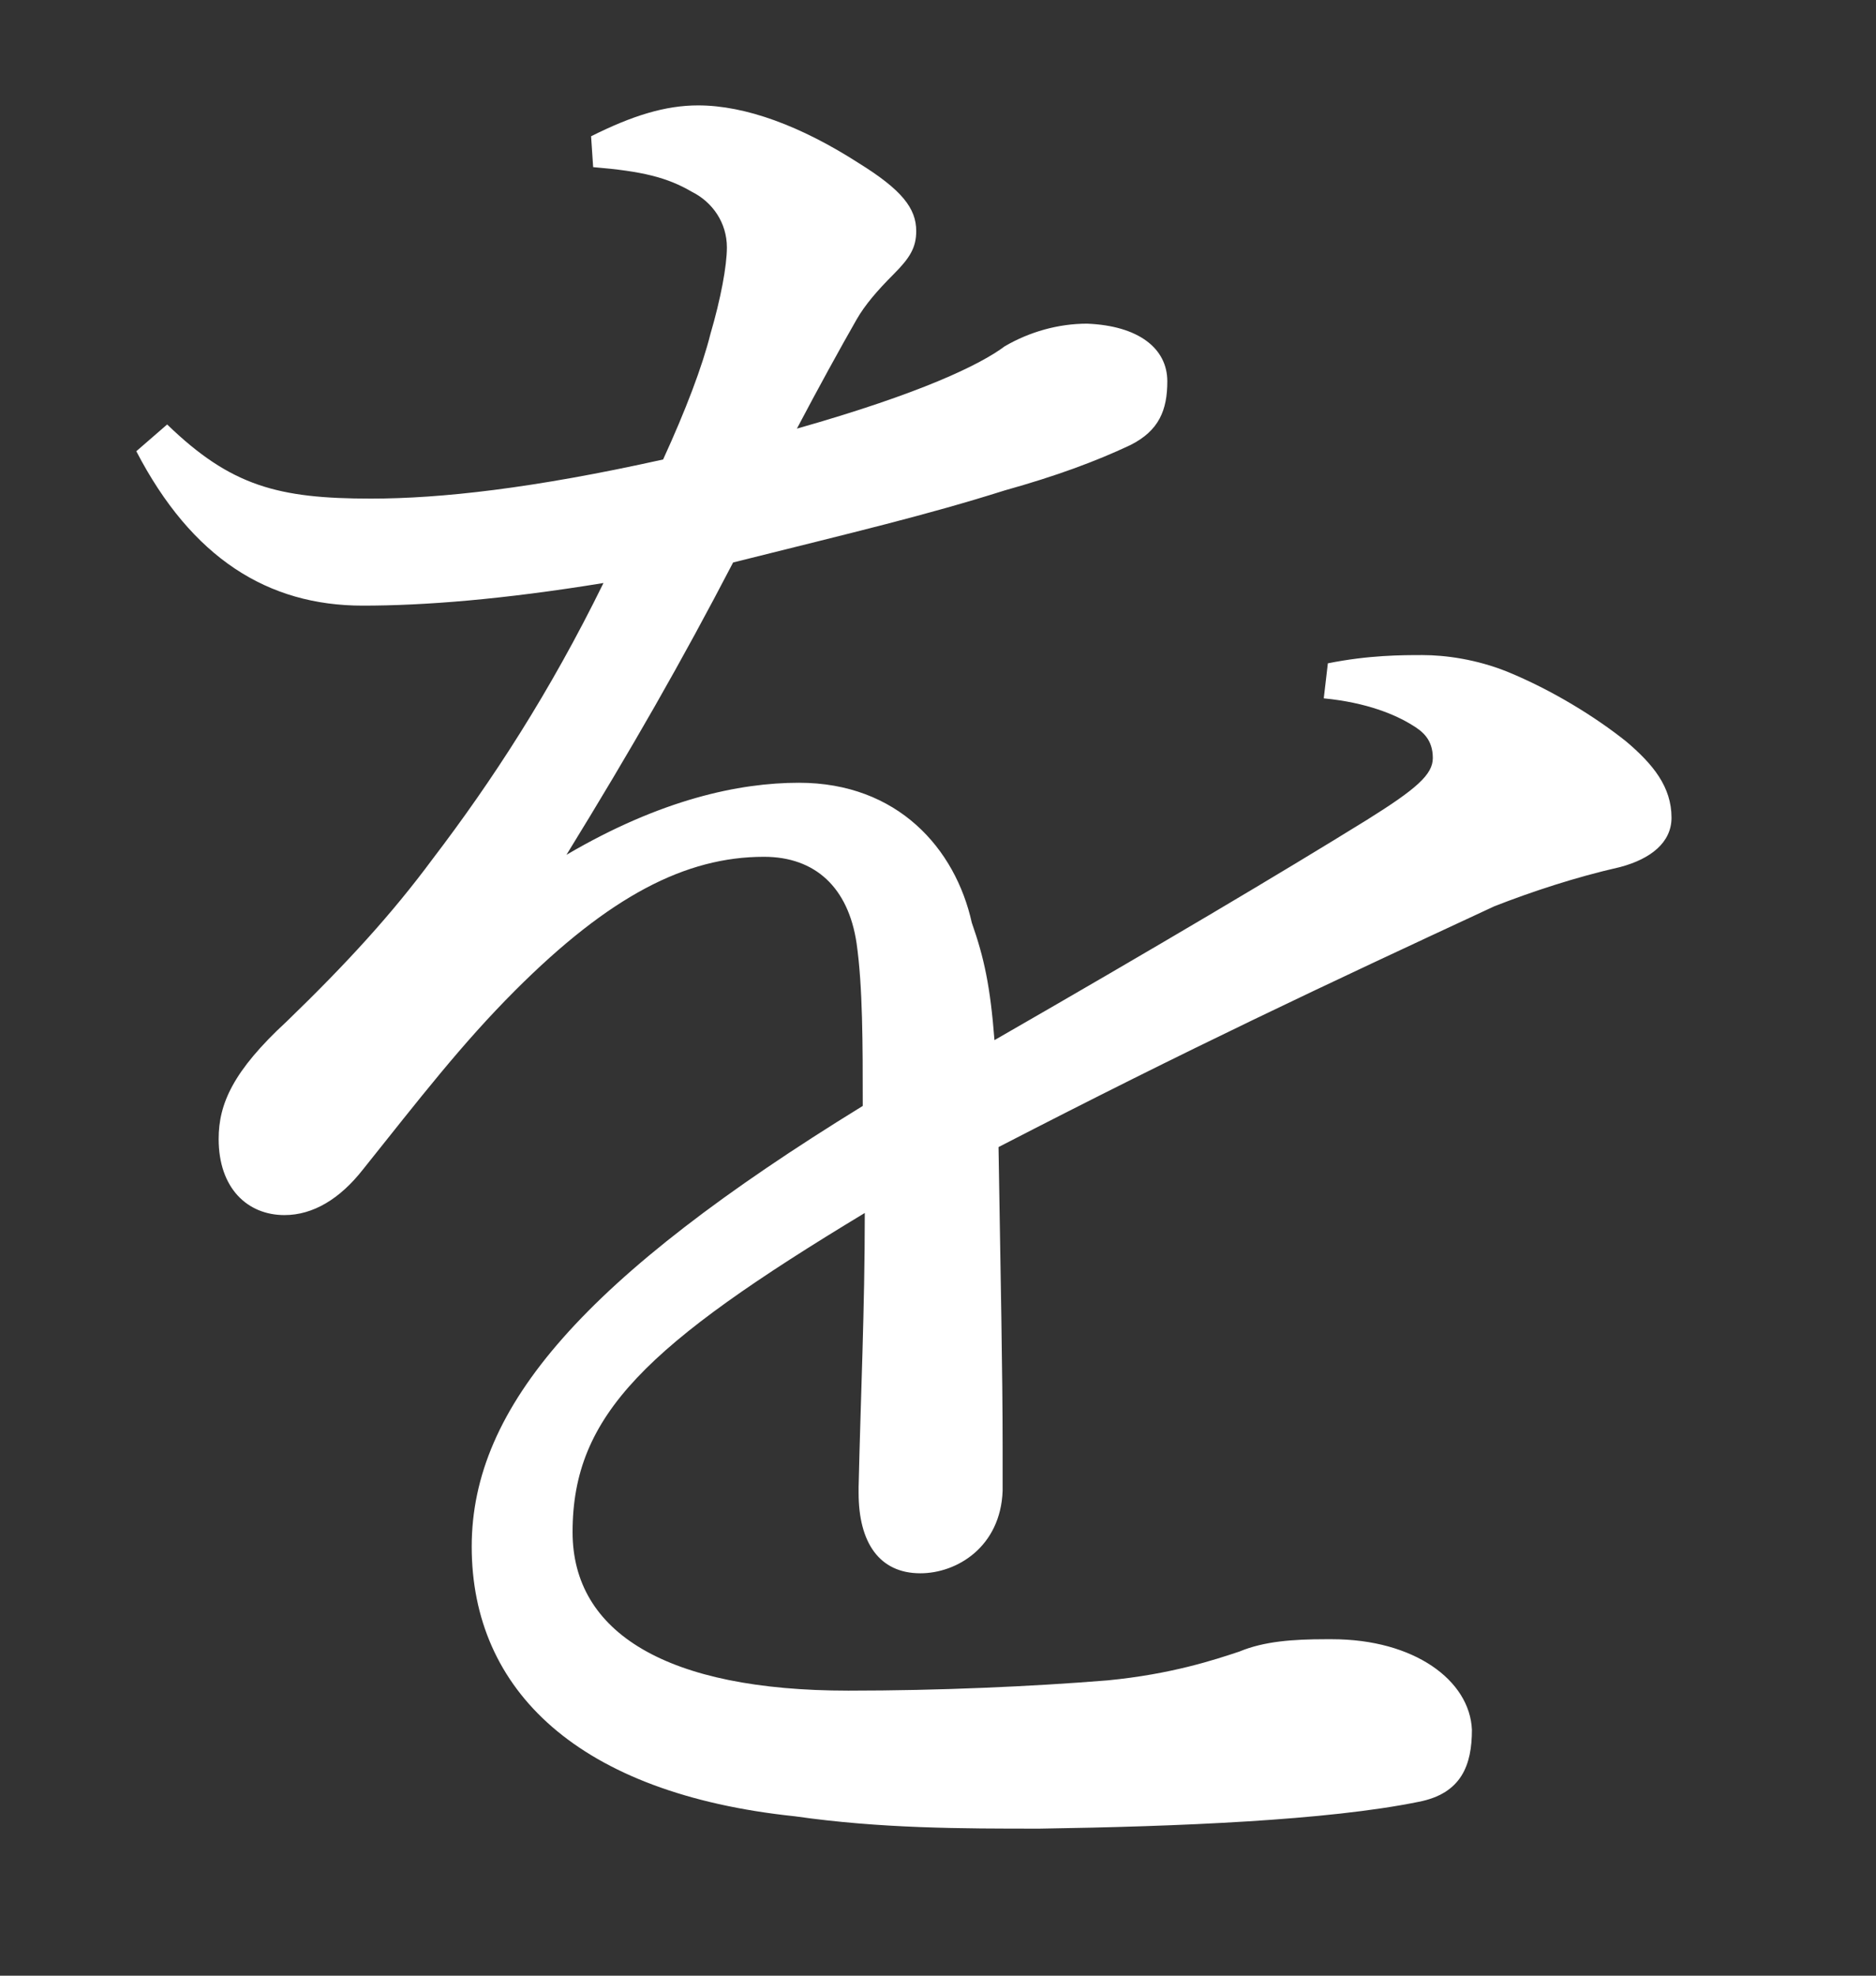
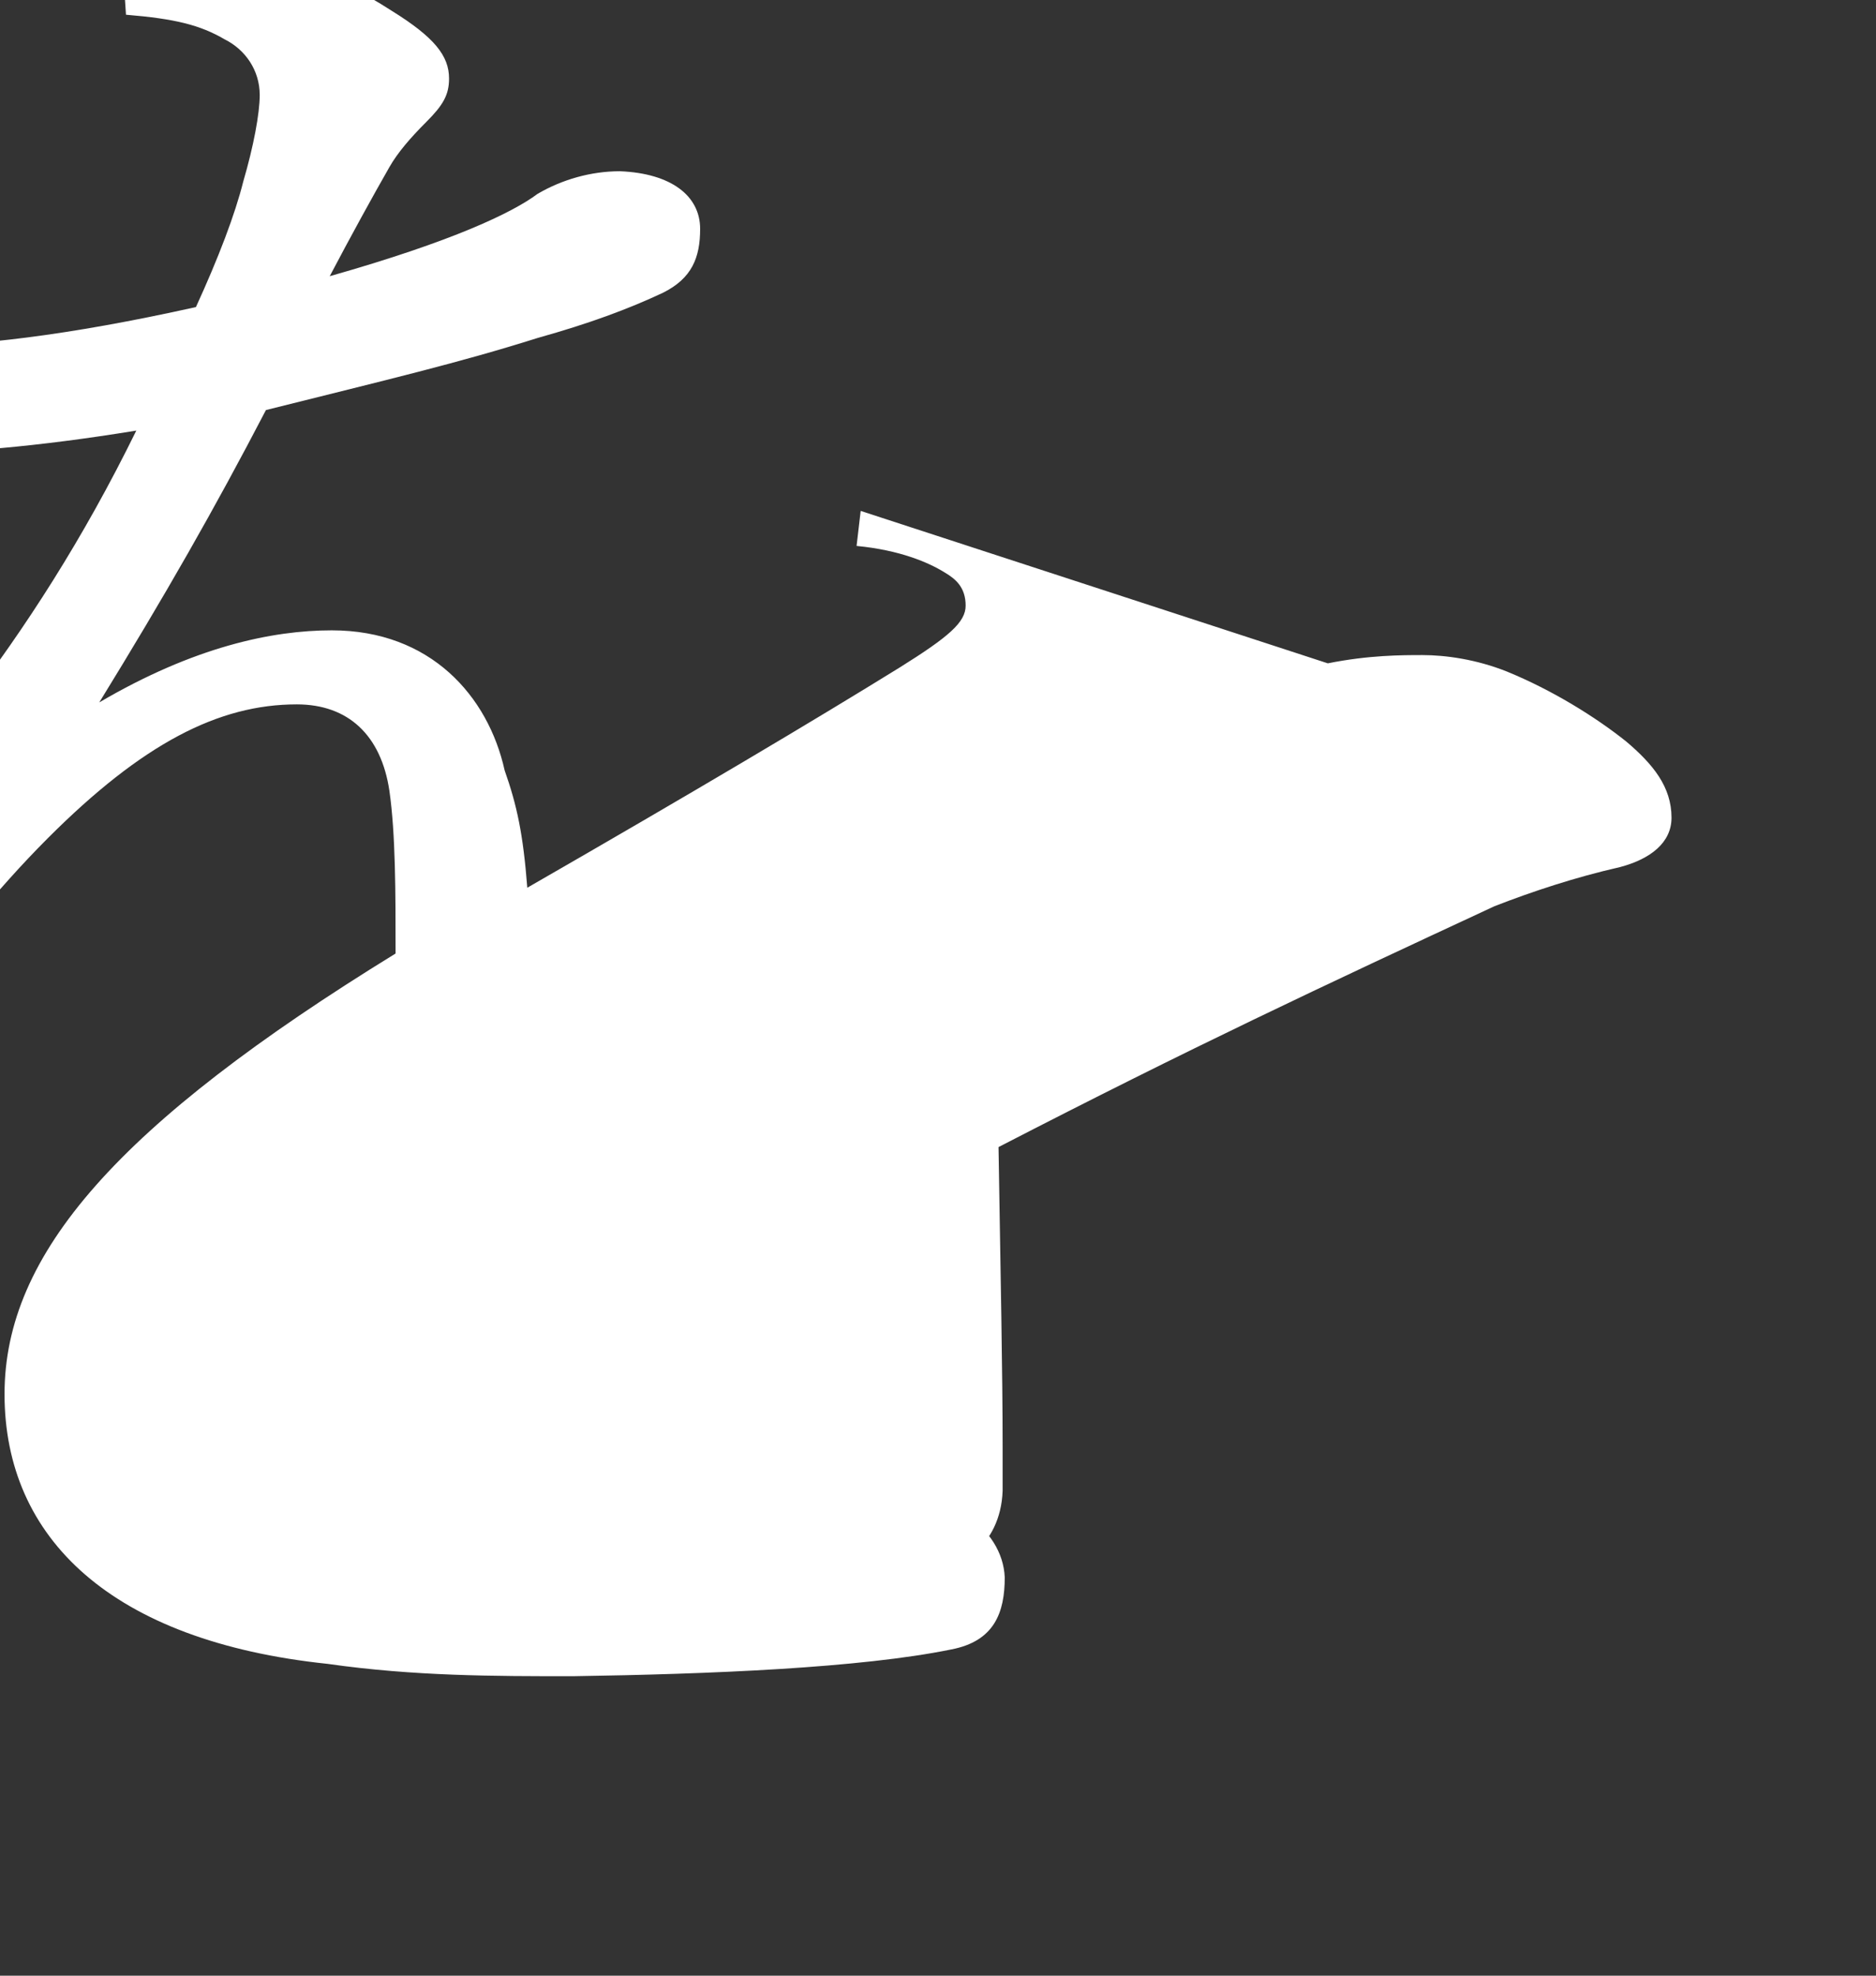
<svg xmlns="http://www.w3.org/2000/svg" id="txt" viewBox="0 0 38 40">
  <rect x="0" y="0" width="38" height="40" fill="#333333" stroke="none" />
  <defs>
    <style>
      .cls-1 {
        fill: #fff;
      }
    </style>
  </defs>
-   <path class="cls-1" d="M26.896,13.43c.834-.167,1.501-.167,1.918-.167,.458,0,1.083,.083,1.709,.333,.917,.375,1.792,.917,2.418,1.417,.542,.459,.917,.917,.917,1.542,0,.5-.417,.834-1.042,1-.917,.208-1.793,.5-2.543,.792-3.502,1.626-6.17,2.876-10.047,4.877,.042,2.585,.083,4.586,.083,6.045v.917c-.042,1.125-.917,1.667-1.667,1.667-.833,0-1.25-.625-1.25-1.626v-.125c.042-1.834,.125-3.585,.125-5.544-4.419,2.668-5.919,4.085-5.919,6.461,0,2.043,1.917,3.21,5.586,3.21,1.834,0,3.71-.083,5.252-.208,1.292-.125,2.168-.417,2.668-.583,.5-.208,1.084-.25,1.751-.25h.125c1.667,0,2.793,.834,2.835,1.834,0,.709-.208,1.292-1.084,1.459-1.834,.375-4.877,.5-7.67,.542-1.584,0-3.21,0-4.961-.25-4.377-.459-6.545-2.543-6.545-5.461,0-2.834,2.293-5.461,7.921-8.921,0-1.25,0-2.418-.125-3.293-.167-1.126-.834-1.751-1.876-1.751-1.584,0-3.127,.792-5.044,2.71-1.083,1.084-1.917,2.168-3.084,3.627-.459,.584-1.001,.917-1.584,.917-.75,0-1.334-.542-1.334-1.542,0-.709,.292-1.376,1.376-2.376,1.208-1.167,2.126-2.168,2.959-3.293,1.209-1.584,2.376-3.377,3.46-5.586-2.042,.333-3.626,.458-4.877,.458-1.918,0-3.46-.959-4.586-3.126l.625-.542c1.292,1.25,2.251,1.501,4.127,1.501,1.417,0,3.293-.208,5.919-.792,.458-1,.792-1.876,.959-2.543,.208-.709,.333-1.376,.333-1.751,0-.5-.292-.917-.708-1.125-.5-.292-1.001-.417-2.001-.5l-.042-.625c.834-.417,1.501-.625,2.168-.625,.958,0,2.084,.417,3.251,1.167,.875,.542,1.167,.917,1.167,1.376,0,.333-.125,.542-.458,.875s-.583,.625-.75,.917c-.334,.583-.792,1.417-1.209,2.209,2.501-.709,3.71-1.292,4.21-1.667,.5-.292,1.084-.458,1.668-.458,1.042,.042,1.625,.5,1.625,1.167,0,.583-.167,1-.75,1.292-.708,.333-1.5,.625-2.543,.917-1.584,.5-3.001,.834-5.502,1.459-1.042,2.001-2.042,3.752-3.376,5.919,1.917-1.125,3.501-1.459,4.71-1.459,2.001,0,3.168,1.334,3.501,2.835,.25,.709,.375,1.292,.459,2.376,3.335-1.917,5.794-3.377,7.545-4.46,1.001-.625,1.334-.917,1.334-1.251,0-.375-.208-.542-.417-.667-.333-.208-.917-.458-1.792-.542l.083-.709Z" />
+   <path class="cls-1" d="M26.896,13.43c.834-.167,1.501-.167,1.918-.167,.458,0,1.083,.083,1.709,.333,.917,.375,1.792,.917,2.418,1.417,.542,.459,.917,.917,.917,1.542,0,.5-.417,.834-1.042,1-.917,.208-1.793,.5-2.543,.792-3.502,1.626-6.17,2.876-10.047,4.877,.042,2.585,.083,4.586,.083,6.045v.917c-.042,1.125-.917,1.667-1.667,1.667-.833,0-1.25-.625-1.25-1.626v-.125h.125c1.667,0,2.793,.834,2.835,1.834,0,.709-.208,1.292-1.084,1.459-1.834,.375-4.877,.5-7.67,.542-1.584,0-3.21,0-4.961-.25-4.377-.459-6.545-2.543-6.545-5.461,0-2.834,2.293-5.461,7.921-8.921,0-1.25,0-2.418-.125-3.293-.167-1.126-.834-1.751-1.876-1.751-1.584,0-3.127,.792-5.044,2.71-1.083,1.084-1.917,2.168-3.084,3.627-.459,.584-1.001,.917-1.584,.917-.75,0-1.334-.542-1.334-1.542,0-.709,.292-1.376,1.376-2.376,1.208-1.167,2.126-2.168,2.959-3.293,1.209-1.584,2.376-3.377,3.46-5.586-2.042,.333-3.626,.458-4.877,.458-1.918,0-3.46-.959-4.586-3.126l.625-.542c1.292,1.25,2.251,1.501,4.127,1.501,1.417,0,3.293-.208,5.919-.792,.458-1,.792-1.876,.959-2.543,.208-.709,.333-1.376,.333-1.751,0-.5-.292-.917-.708-1.125-.5-.292-1.001-.417-2.001-.5l-.042-.625c.834-.417,1.501-.625,2.168-.625,.958,0,2.084,.417,3.251,1.167,.875,.542,1.167,.917,1.167,1.376,0,.333-.125,.542-.458,.875s-.583,.625-.75,.917c-.334,.583-.792,1.417-1.209,2.209,2.501-.709,3.71-1.292,4.21-1.667,.5-.292,1.084-.458,1.668-.458,1.042,.042,1.625,.5,1.625,1.167,0,.583-.167,1-.75,1.292-.708,.333-1.5,.625-2.543,.917-1.584,.5-3.001,.834-5.502,1.459-1.042,2.001-2.042,3.752-3.376,5.919,1.917-1.125,3.501-1.459,4.71-1.459,2.001,0,3.168,1.334,3.501,2.835,.25,.709,.375,1.292,.459,2.376,3.335-1.917,5.794-3.377,7.545-4.46,1.001-.625,1.334-.917,1.334-1.251,0-.375-.208-.542-.417-.667-.333-.208-.917-.458-1.792-.542l.083-.709Z" />
</svg>